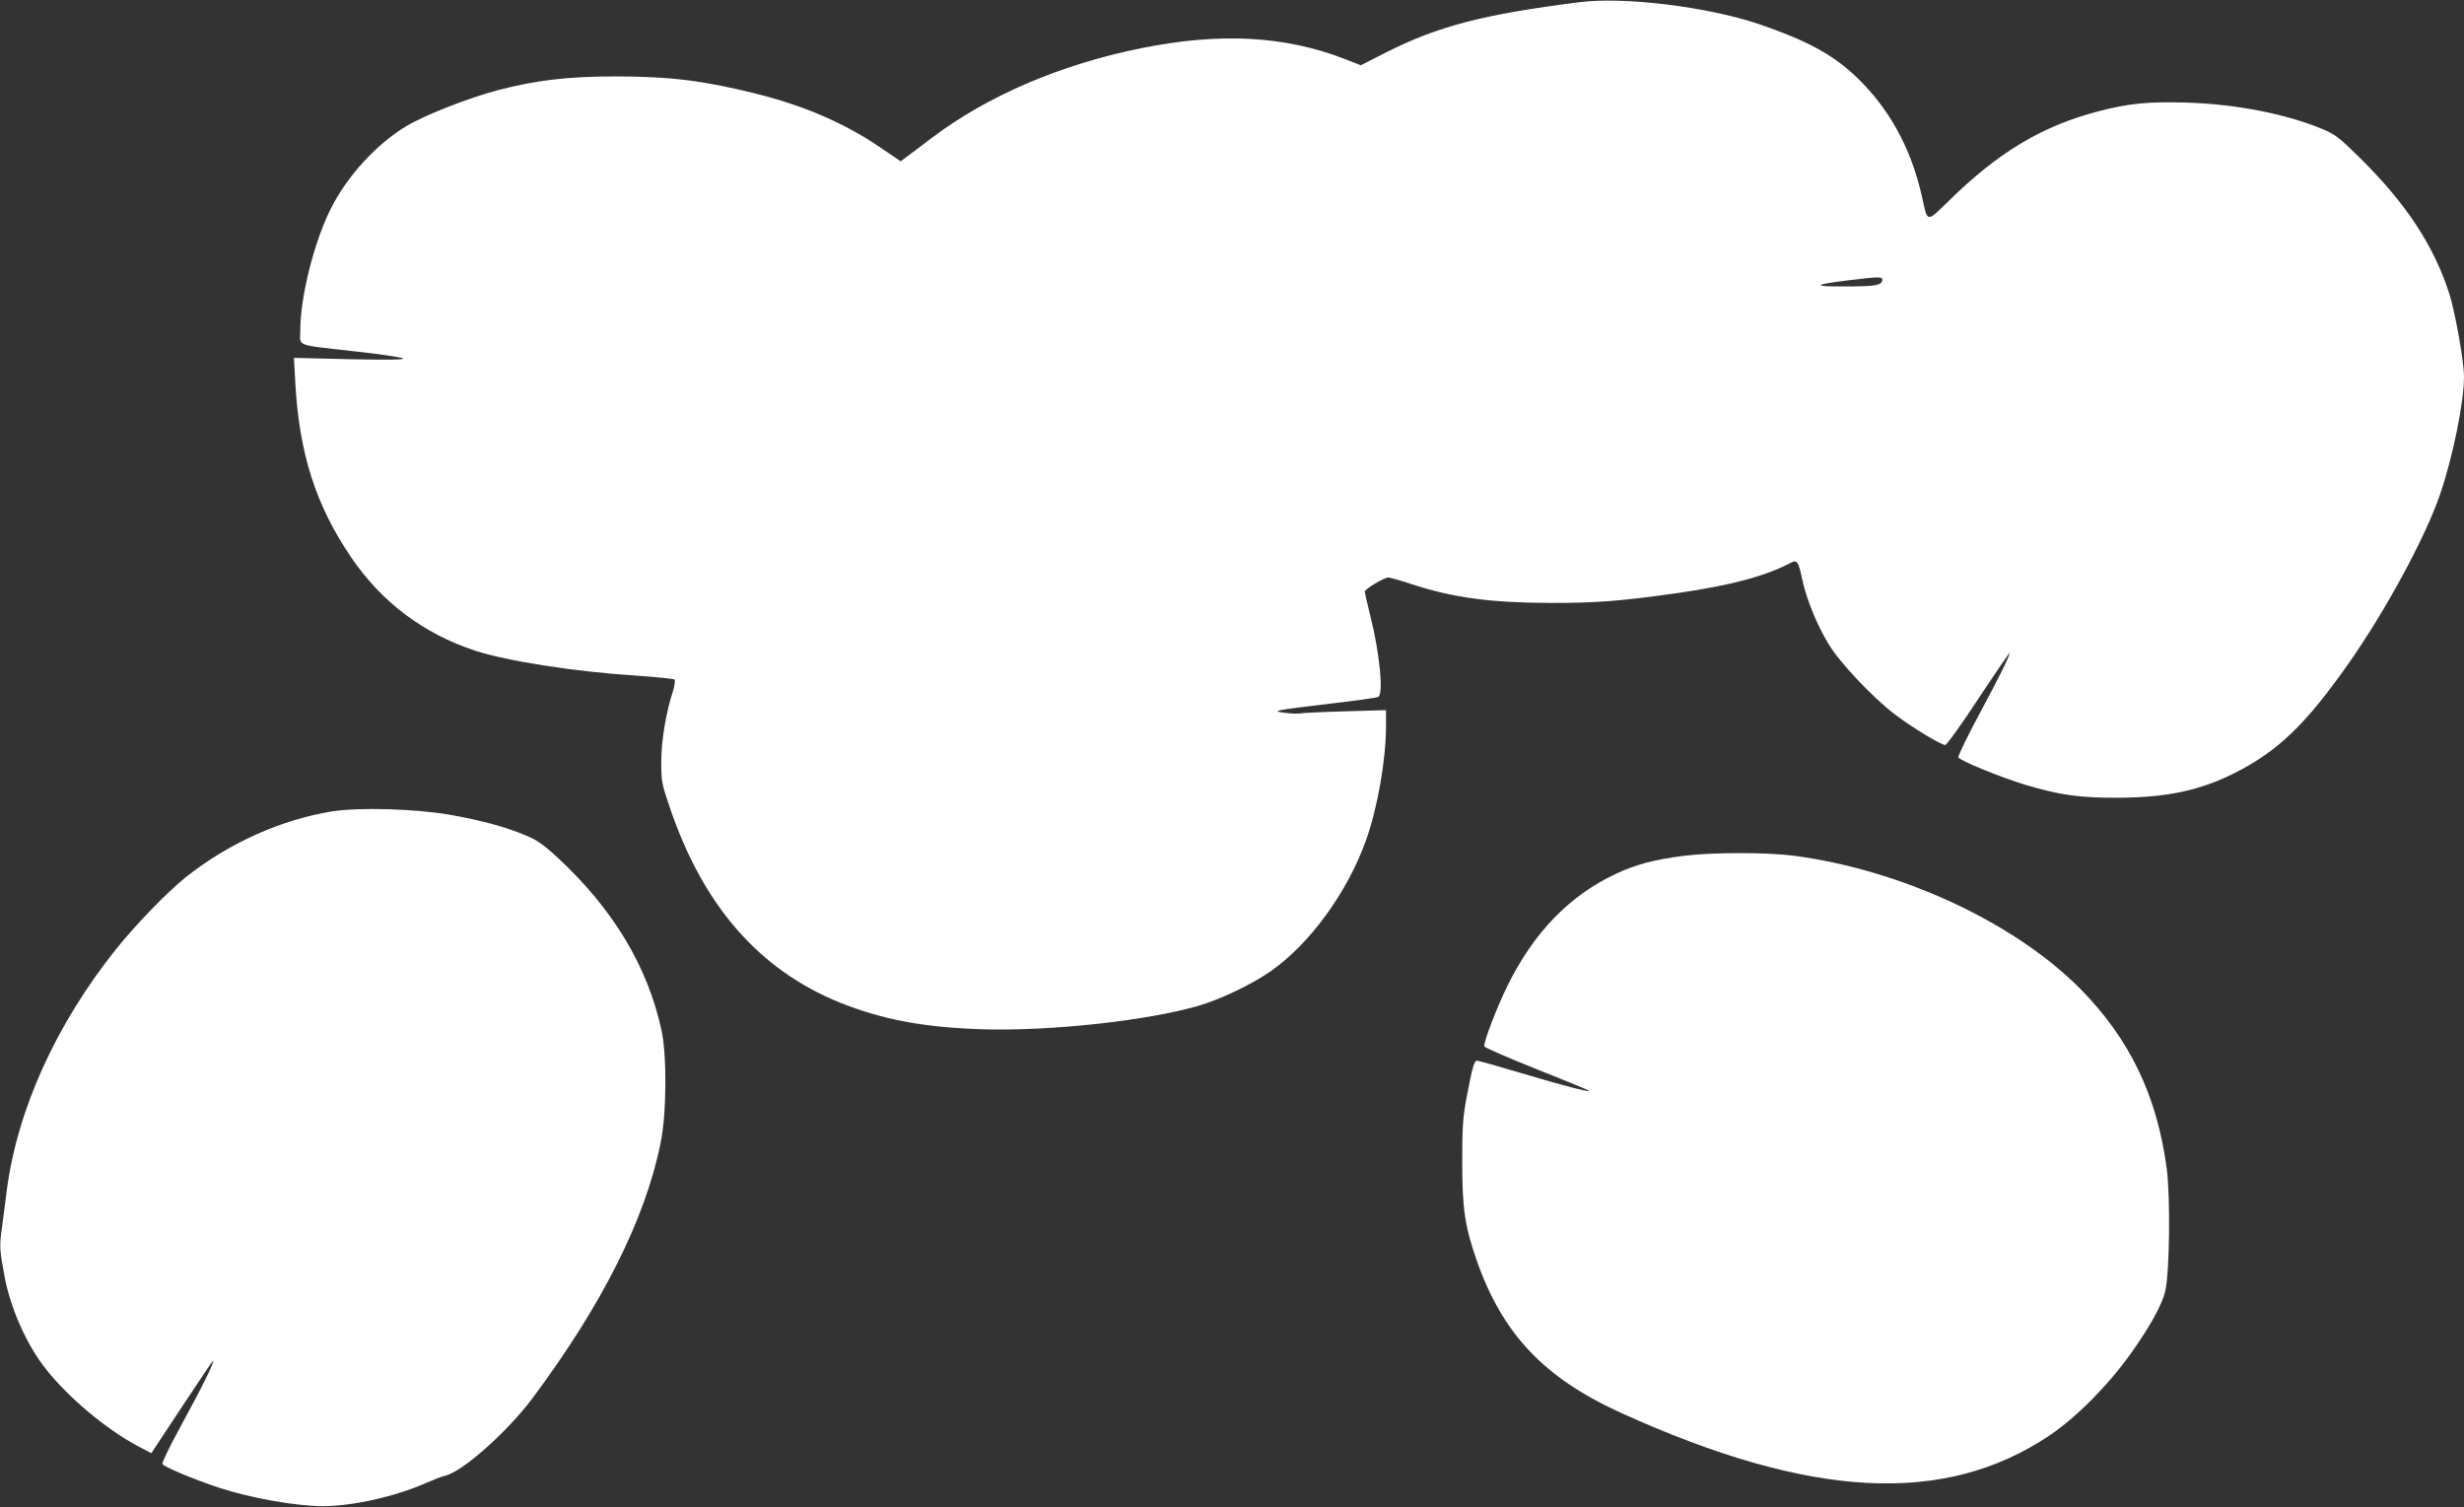
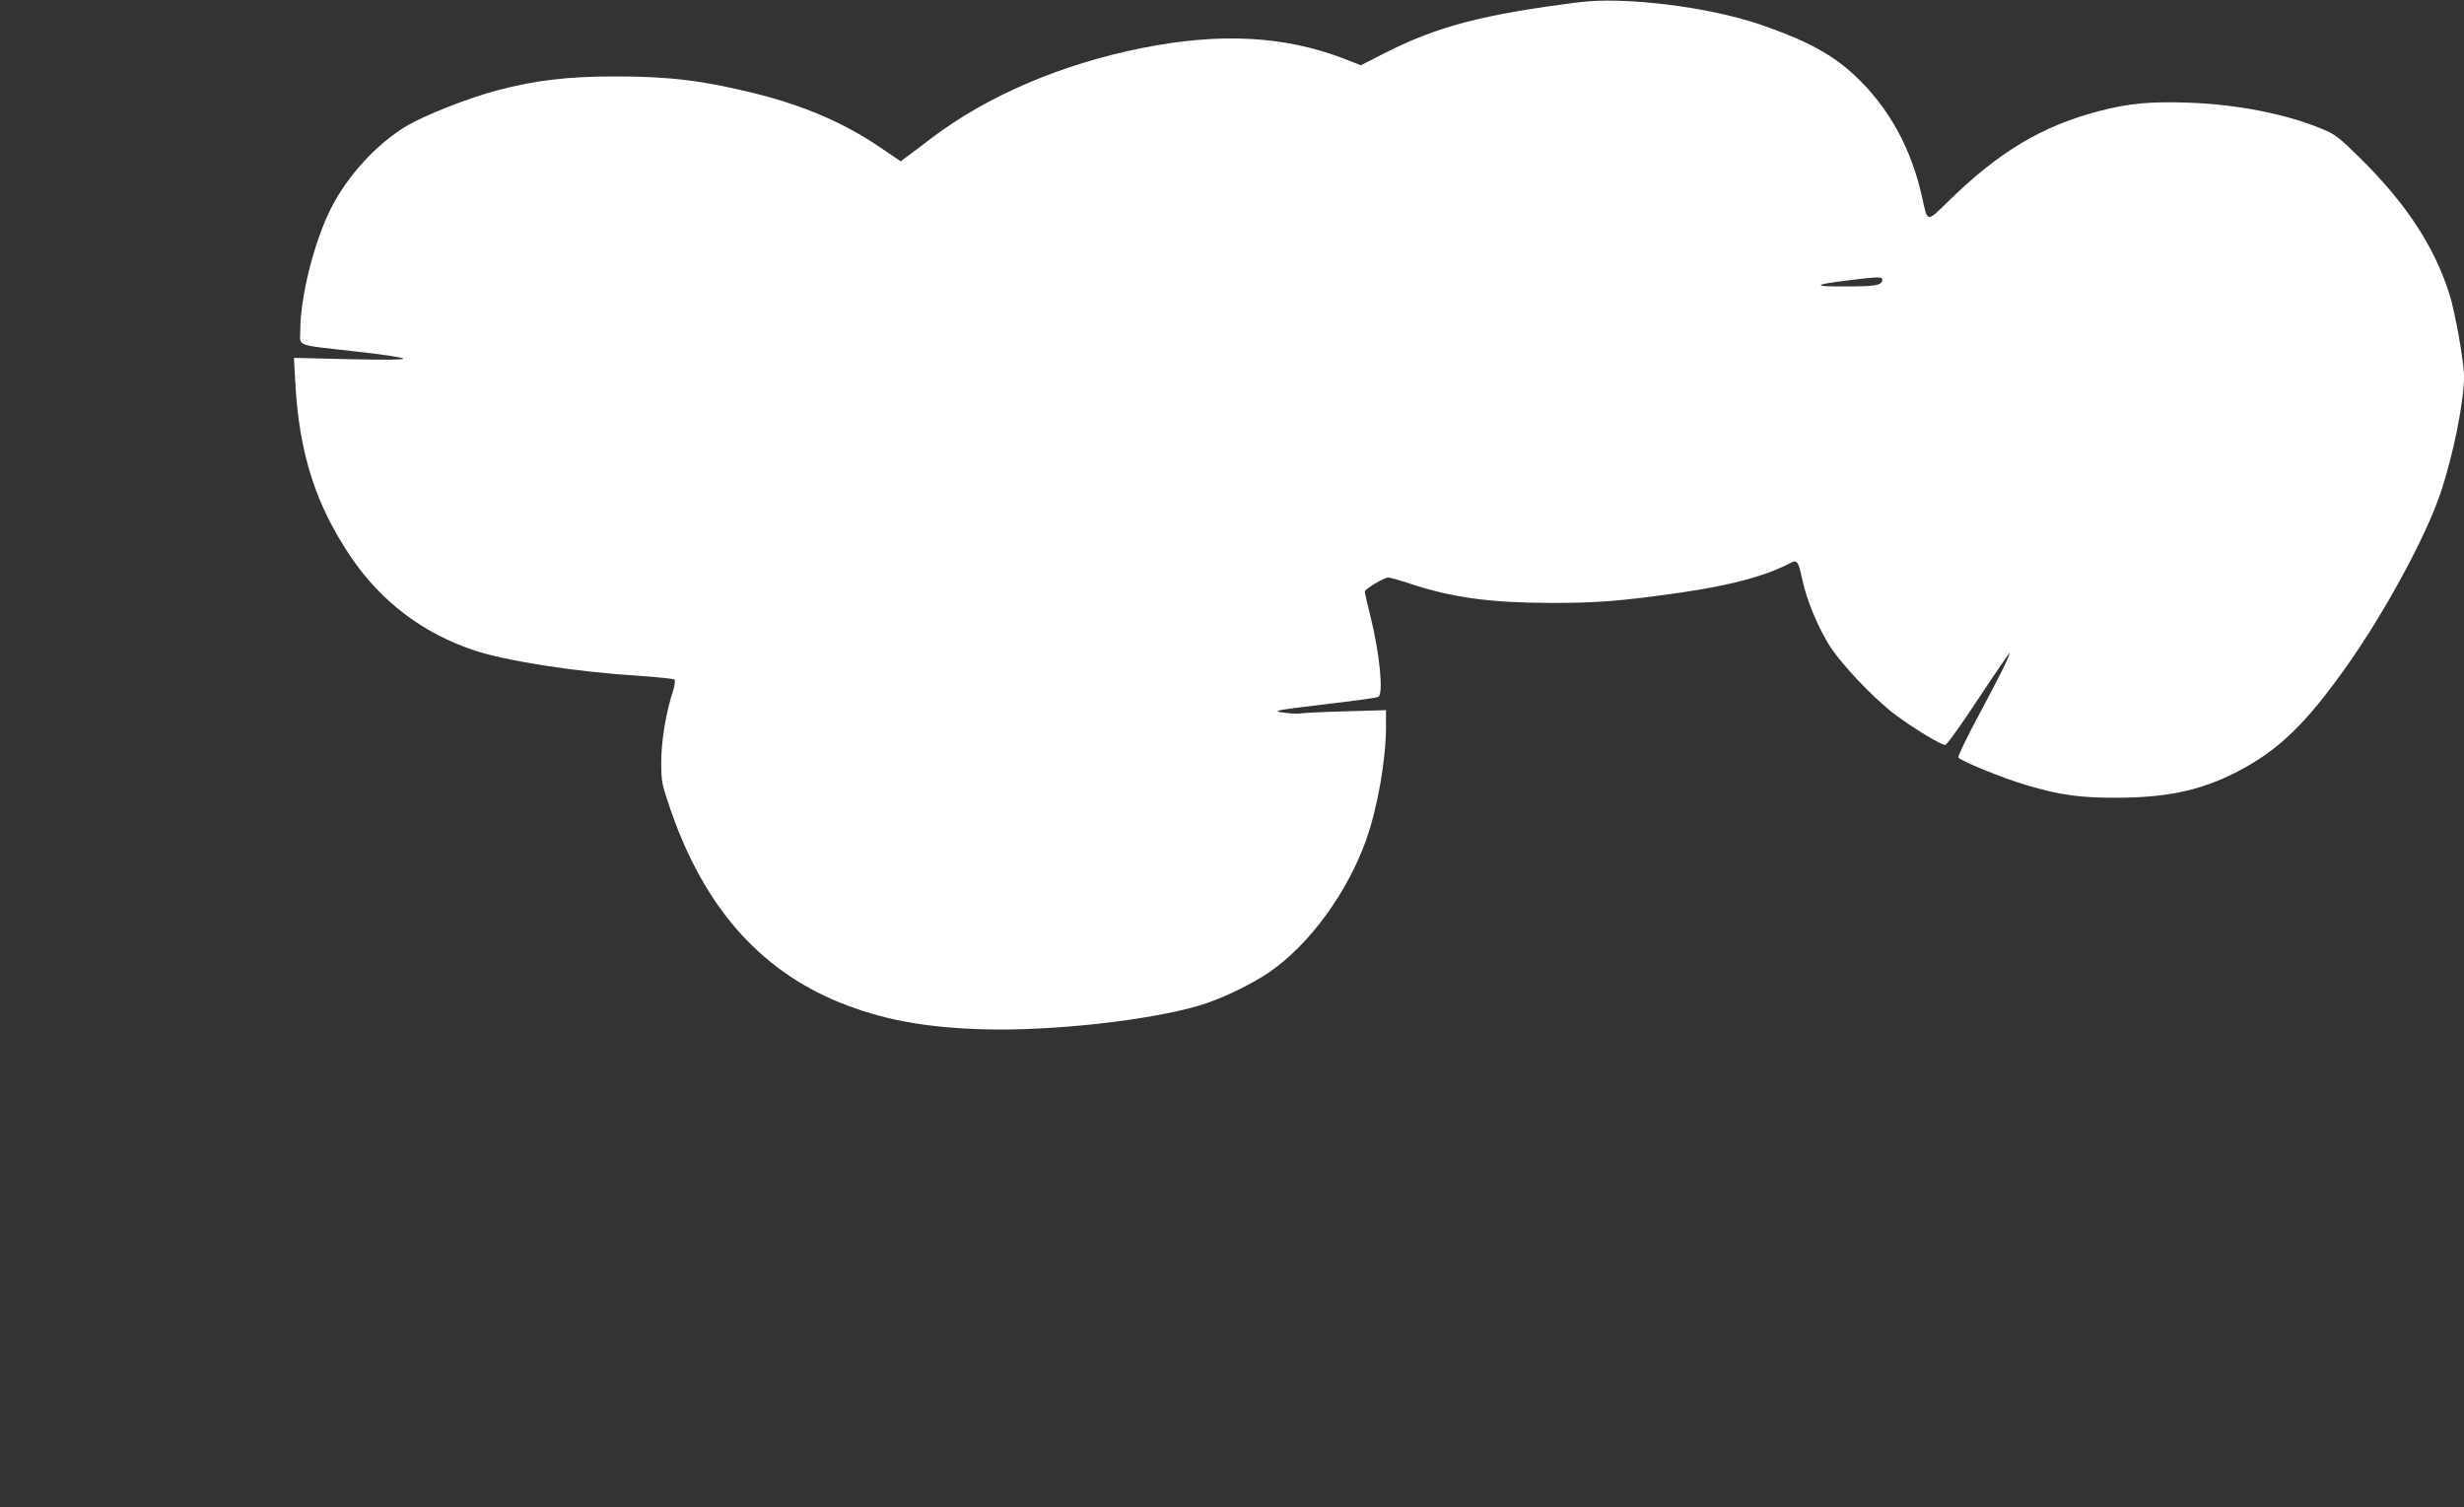
<svg xmlns="http://www.w3.org/2000/svg" version="1.0" width="1280pt" height="783pt" viewBox="0 0 1280 783" preserveAspectRatio="xMidYMid meet">
  <rect x="0" y="0" width="1280" height="783" fill="#333333" stroke="none" />
  <g transform="translate(0,783) scale(0.1,-0.1)" fill="#ffffff" stroke="none">
    <path d="M8200 7818 c-496 -63 -729 -124 -997 -259 l-134 -68 -87 34 c-309 119 -644 137 -1052 55 -419 -84 -802 -248 -1093 -469 -55 -42 -113 -86 -129 -97 l-29 -22 -112 76 c-183 124 -393 214 -642 276 -274 68 -447 89 -730 89 -247 0 -411 -20 -611 -72 -154 -41 -380 -130 -476 -188 -154 -93 -305 -259 -389 -426 -87 -172 -159 -459 -159 -632 0 -87 -36 -74 290 -111 129 -14 240 -31 245 -36 7 -7 -85 -8 -279 -4 l-289 7 7 -128 c20 -368 106 -637 290 -908 157 -231 373 -395 641 -484 166 -55 525 -111 845 -131 102 -7 189 -16 194 -20 4 -5 1 -30 -7 -57 -38 -115 -61 -259 -62 -368 0 -105 2 -116 48 -250 173 -503 461 -832 877 -1002 223 -90 443 -131 750 -140 349 -10 851 45 1115 122 114 33 273 109 372 177 207 143 404 414 501 688 59 168 102 416 102 586 l0 85 -207 -6 c-115 -3 -221 -8 -237 -11 -16 -2 -52 -1 -80 3 -45 6 -48 7 -24 14 15 4 132 19 260 34 128 15 240 30 248 35 28 14 7 229 -41 419 -16 64 -29 121 -29 128 0 13 100 73 122 73 9 0 62 -15 119 -34 217 -71 411 -97 719 -98 242 -1 373 10 670 52 274 40 447 86 580 155 36 19 42 11 63 -88 21 -98 74 -230 135 -331 57 -96 230 -279 344 -366 91 -69 241 -160 263 -160 8 0 86 109 174 243 88 133 161 239 161 236 0 -16 -51 -120 -157 -317 -63 -117 -112 -219 -110 -226 7 -17 225 -106 352 -144 175 -52 281 -67 475 -66 256 1 427 37 610 129 223 113 367 251 588 565 194 276 401 658 477 880 67 195 125 480 125 614 0 76 -45 329 -75 426 -80 252 -226 474 -468 712 -103 102 -128 121 -191 147 -192 80 -450 130 -706 138 -196 6 -301 -4 -455 -44 -297 -77 -524 -213 -786 -471 -111 -108 -105 -110 -134 23 -56 255 -174 469 -351 634 -118 110 -252 182 -494 265 -269 91 -705 145 -940 114z m1578 -1445 c-5 -26 -39 -31 -198 -31 -167 -1 -162 9 15 31 171 21 187 21 183 0z" />
-     <path d="M1725 3615 c-266 -43 -539 -166 -760 -342 -97 -78 -259 -245 -360 -371 -313 -391 -515 -835 -570 -1257 -8 -66 -20 -156 -26 -200 -12 -86 -11 -112 15 -247 31 -167 116 -357 216 -482 117 -147 309 -308 470 -395 l76 -40 158 239 c87 132 160 240 162 240 11 0 -52 -128 -178 -359 -49 -90 -87 -169 -84 -176 5 -14 165 -81 296 -124 165 -54 406 -96 540 -95 156 1 373 50 530 119 41 18 87 36 102 39 88 19 322 226 453 401 362 485 588 933 667 1329 31 150 33 456 4 586 -72 329 -249 624 -533 889 -77 72 -113 97 -169 120 -105 45 -232 79 -394 108 -183 32 -474 40 -615 18z" />
-     <path d="M8745 3384 c-149 -19 -249 -45 -350 -93 -242 -113 -429 -306 -566 -586 -53 -108 -119 -280 -119 -310 0 -6 124 -60 275 -120 151 -60 273 -110 271 -112 -6 -6 -134 27 -352 92 -120 36 -224 65 -231 65 -15 0 -25 -36 -55 -195 -19 -101 -22 -154 -22 -335 0 -238 14 -332 75 -507 134 -383 351 -612 753 -794 984 -446 1678 -482 2224 -115 139 94 303 259 422 426 99 139 162 253 178 323 23 100 27 485 8 634 -50 381 -193 677 -451 938 -342 344 -930 617 -1488 690 -144 18 -419 18 -572 -1z" />
  </g>
</svg>